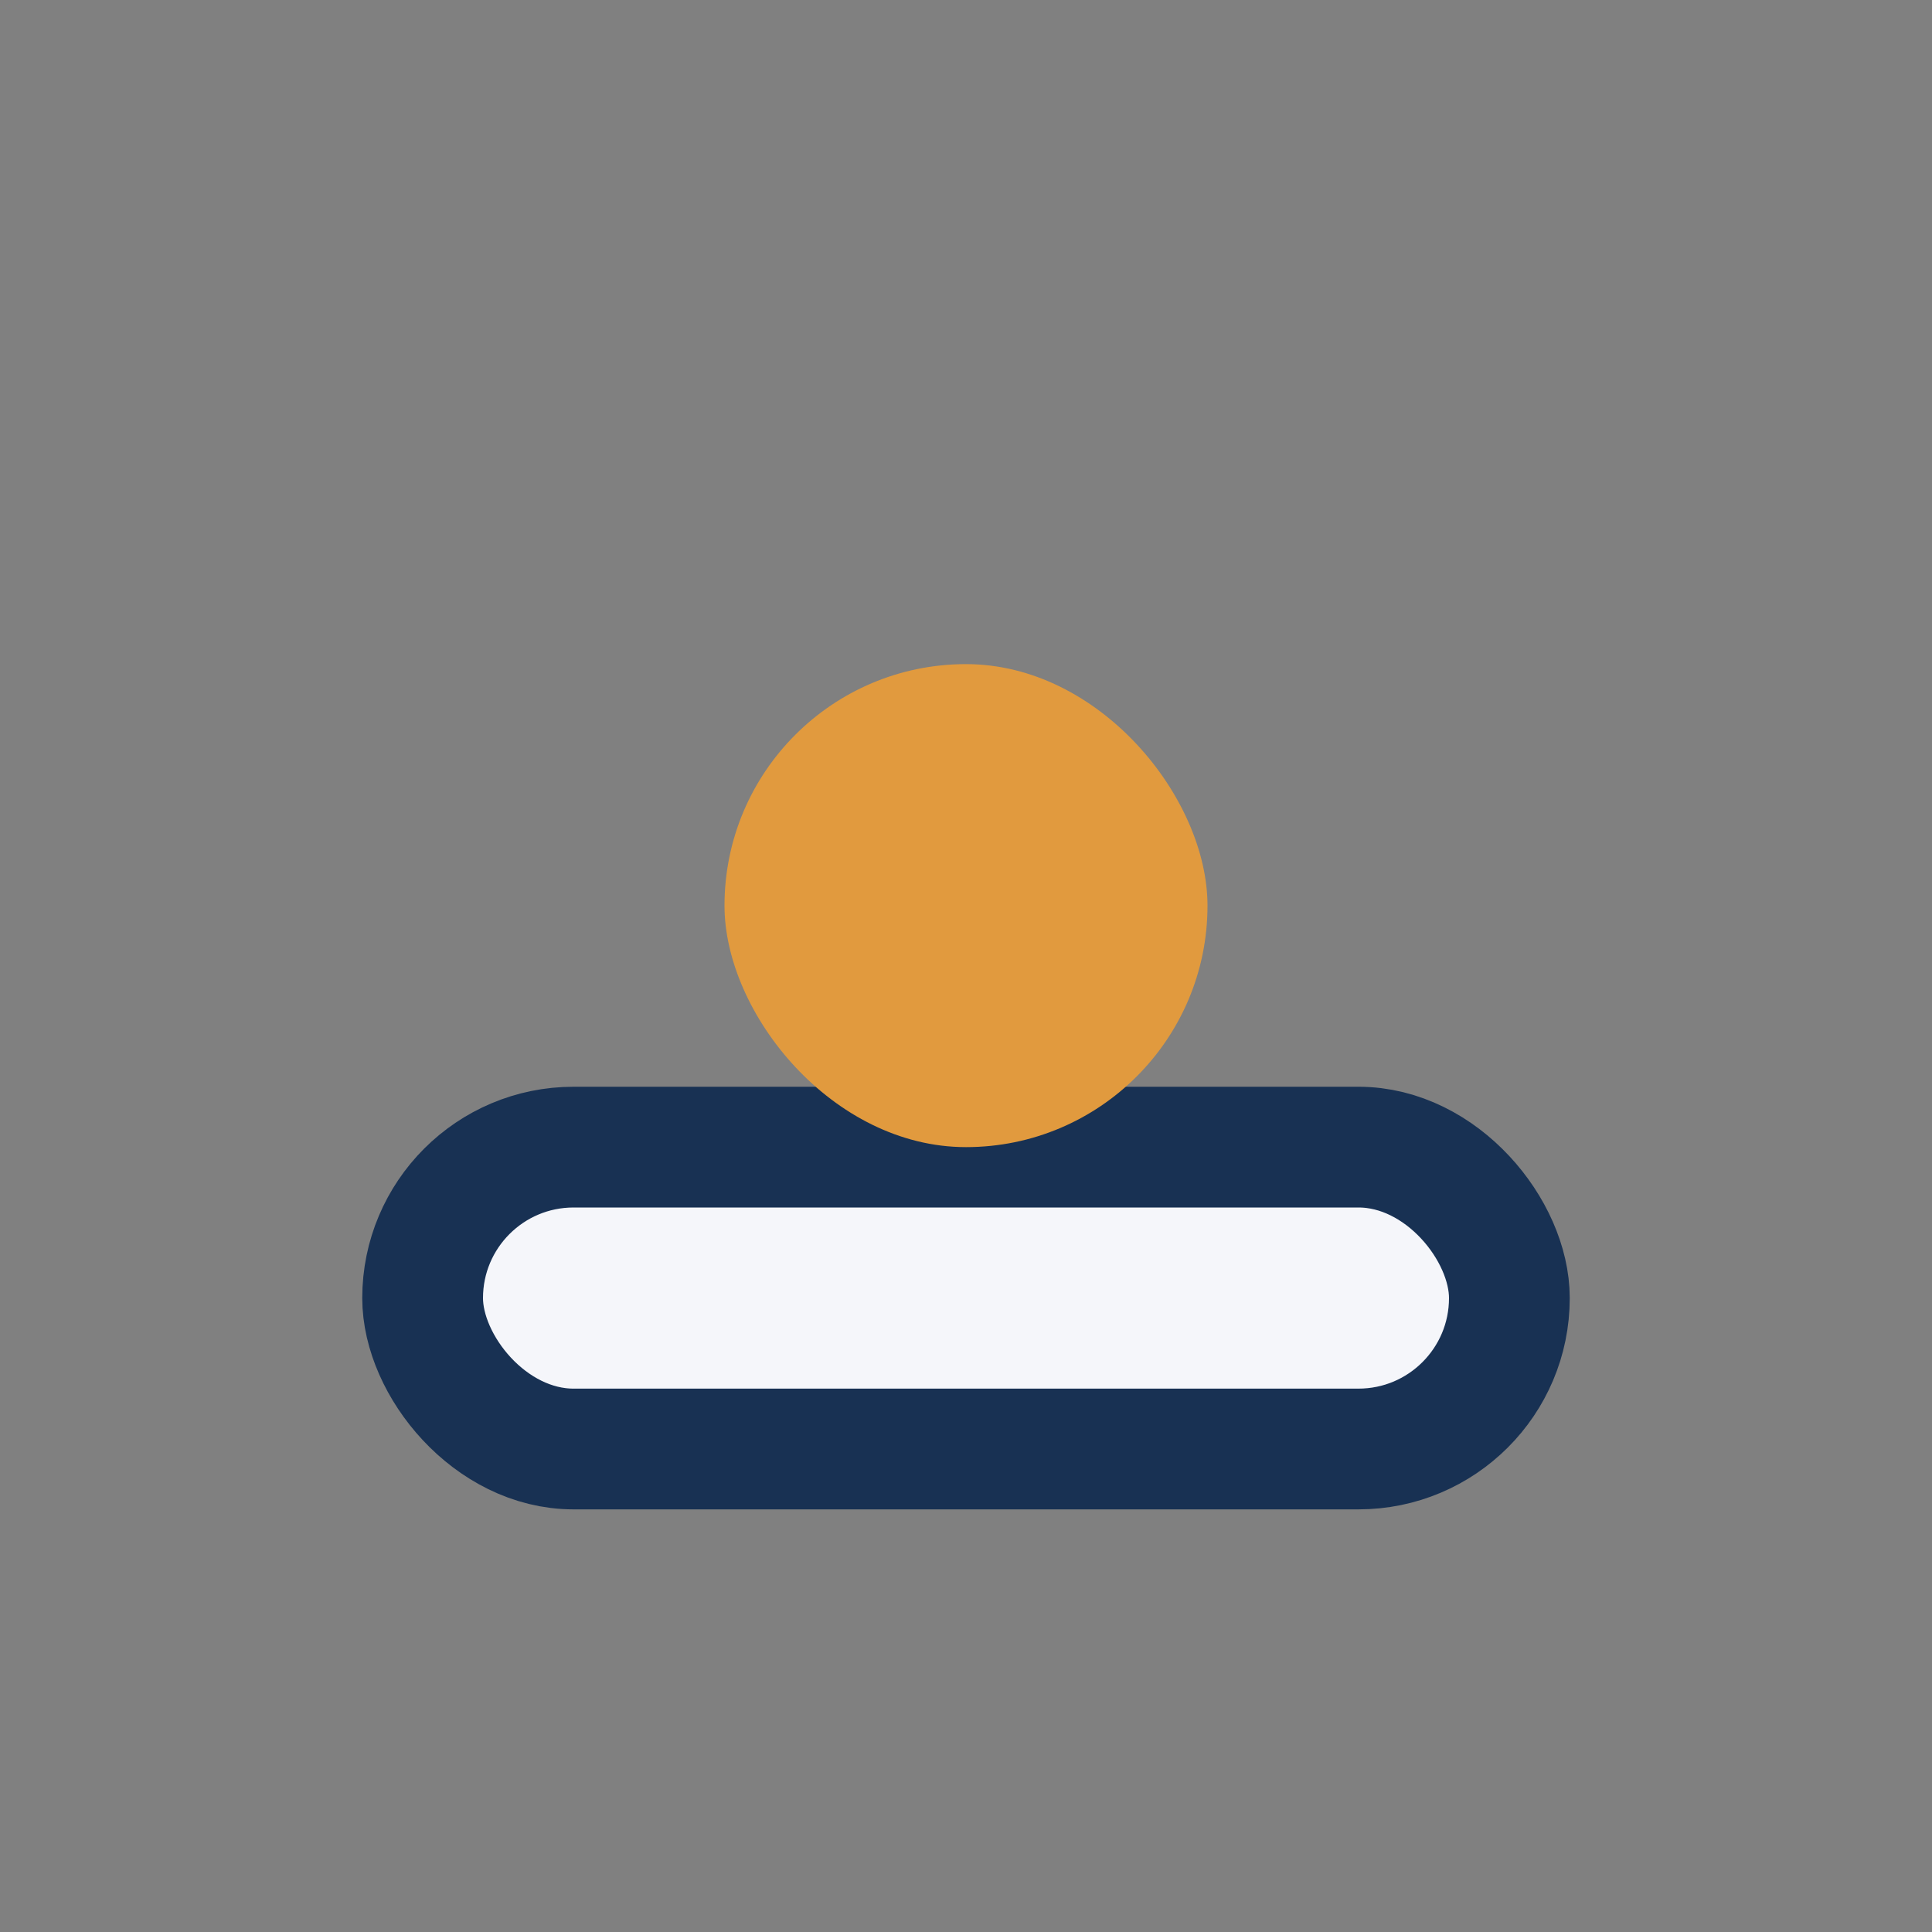
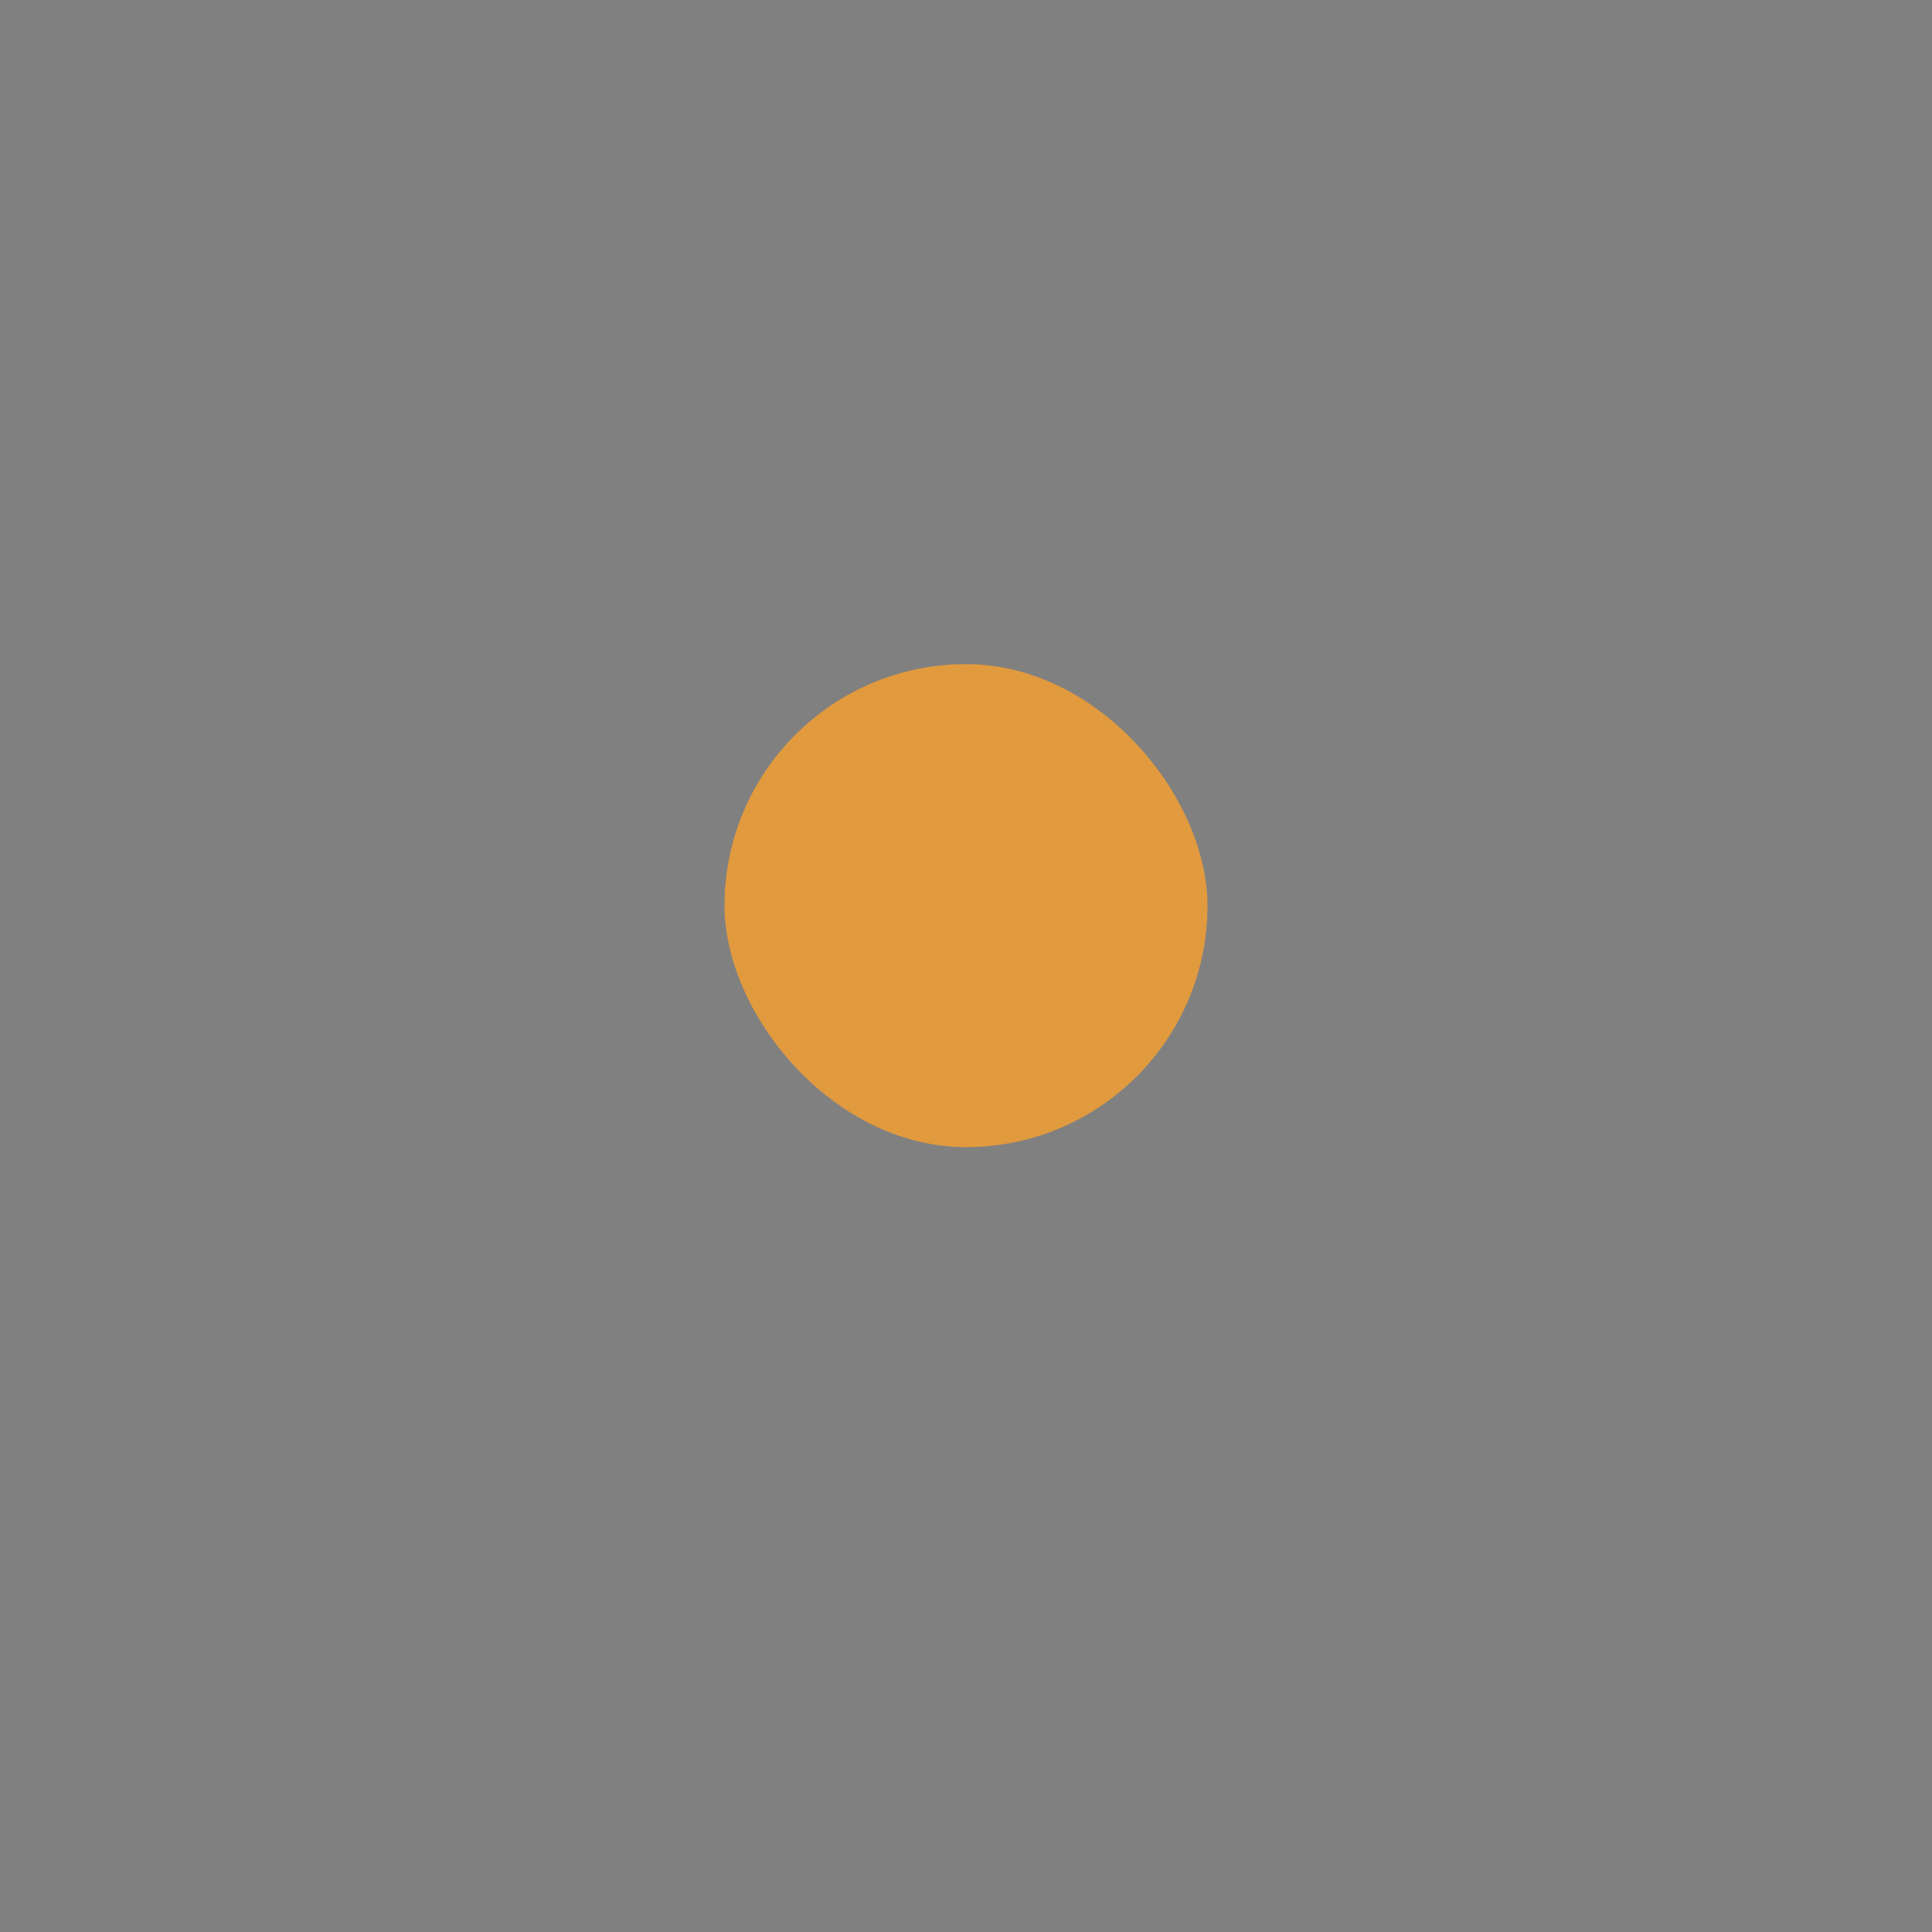
<svg xmlns="http://www.w3.org/2000/svg" width="32" height="32" viewBox="0 0 32 32">
  <rect x="0" y="0" width="32" height="32" fill="#808080" stroke="none" />
-   <rect x="7" y="19" width="18" height="5" rx="2.5" fill="#F5F6FA" stroke="#183153" stroke-width="2" />
  <rect x="12" y="11" width="8" height="8" rx="4" fill="#E19A3E" />
</svg>